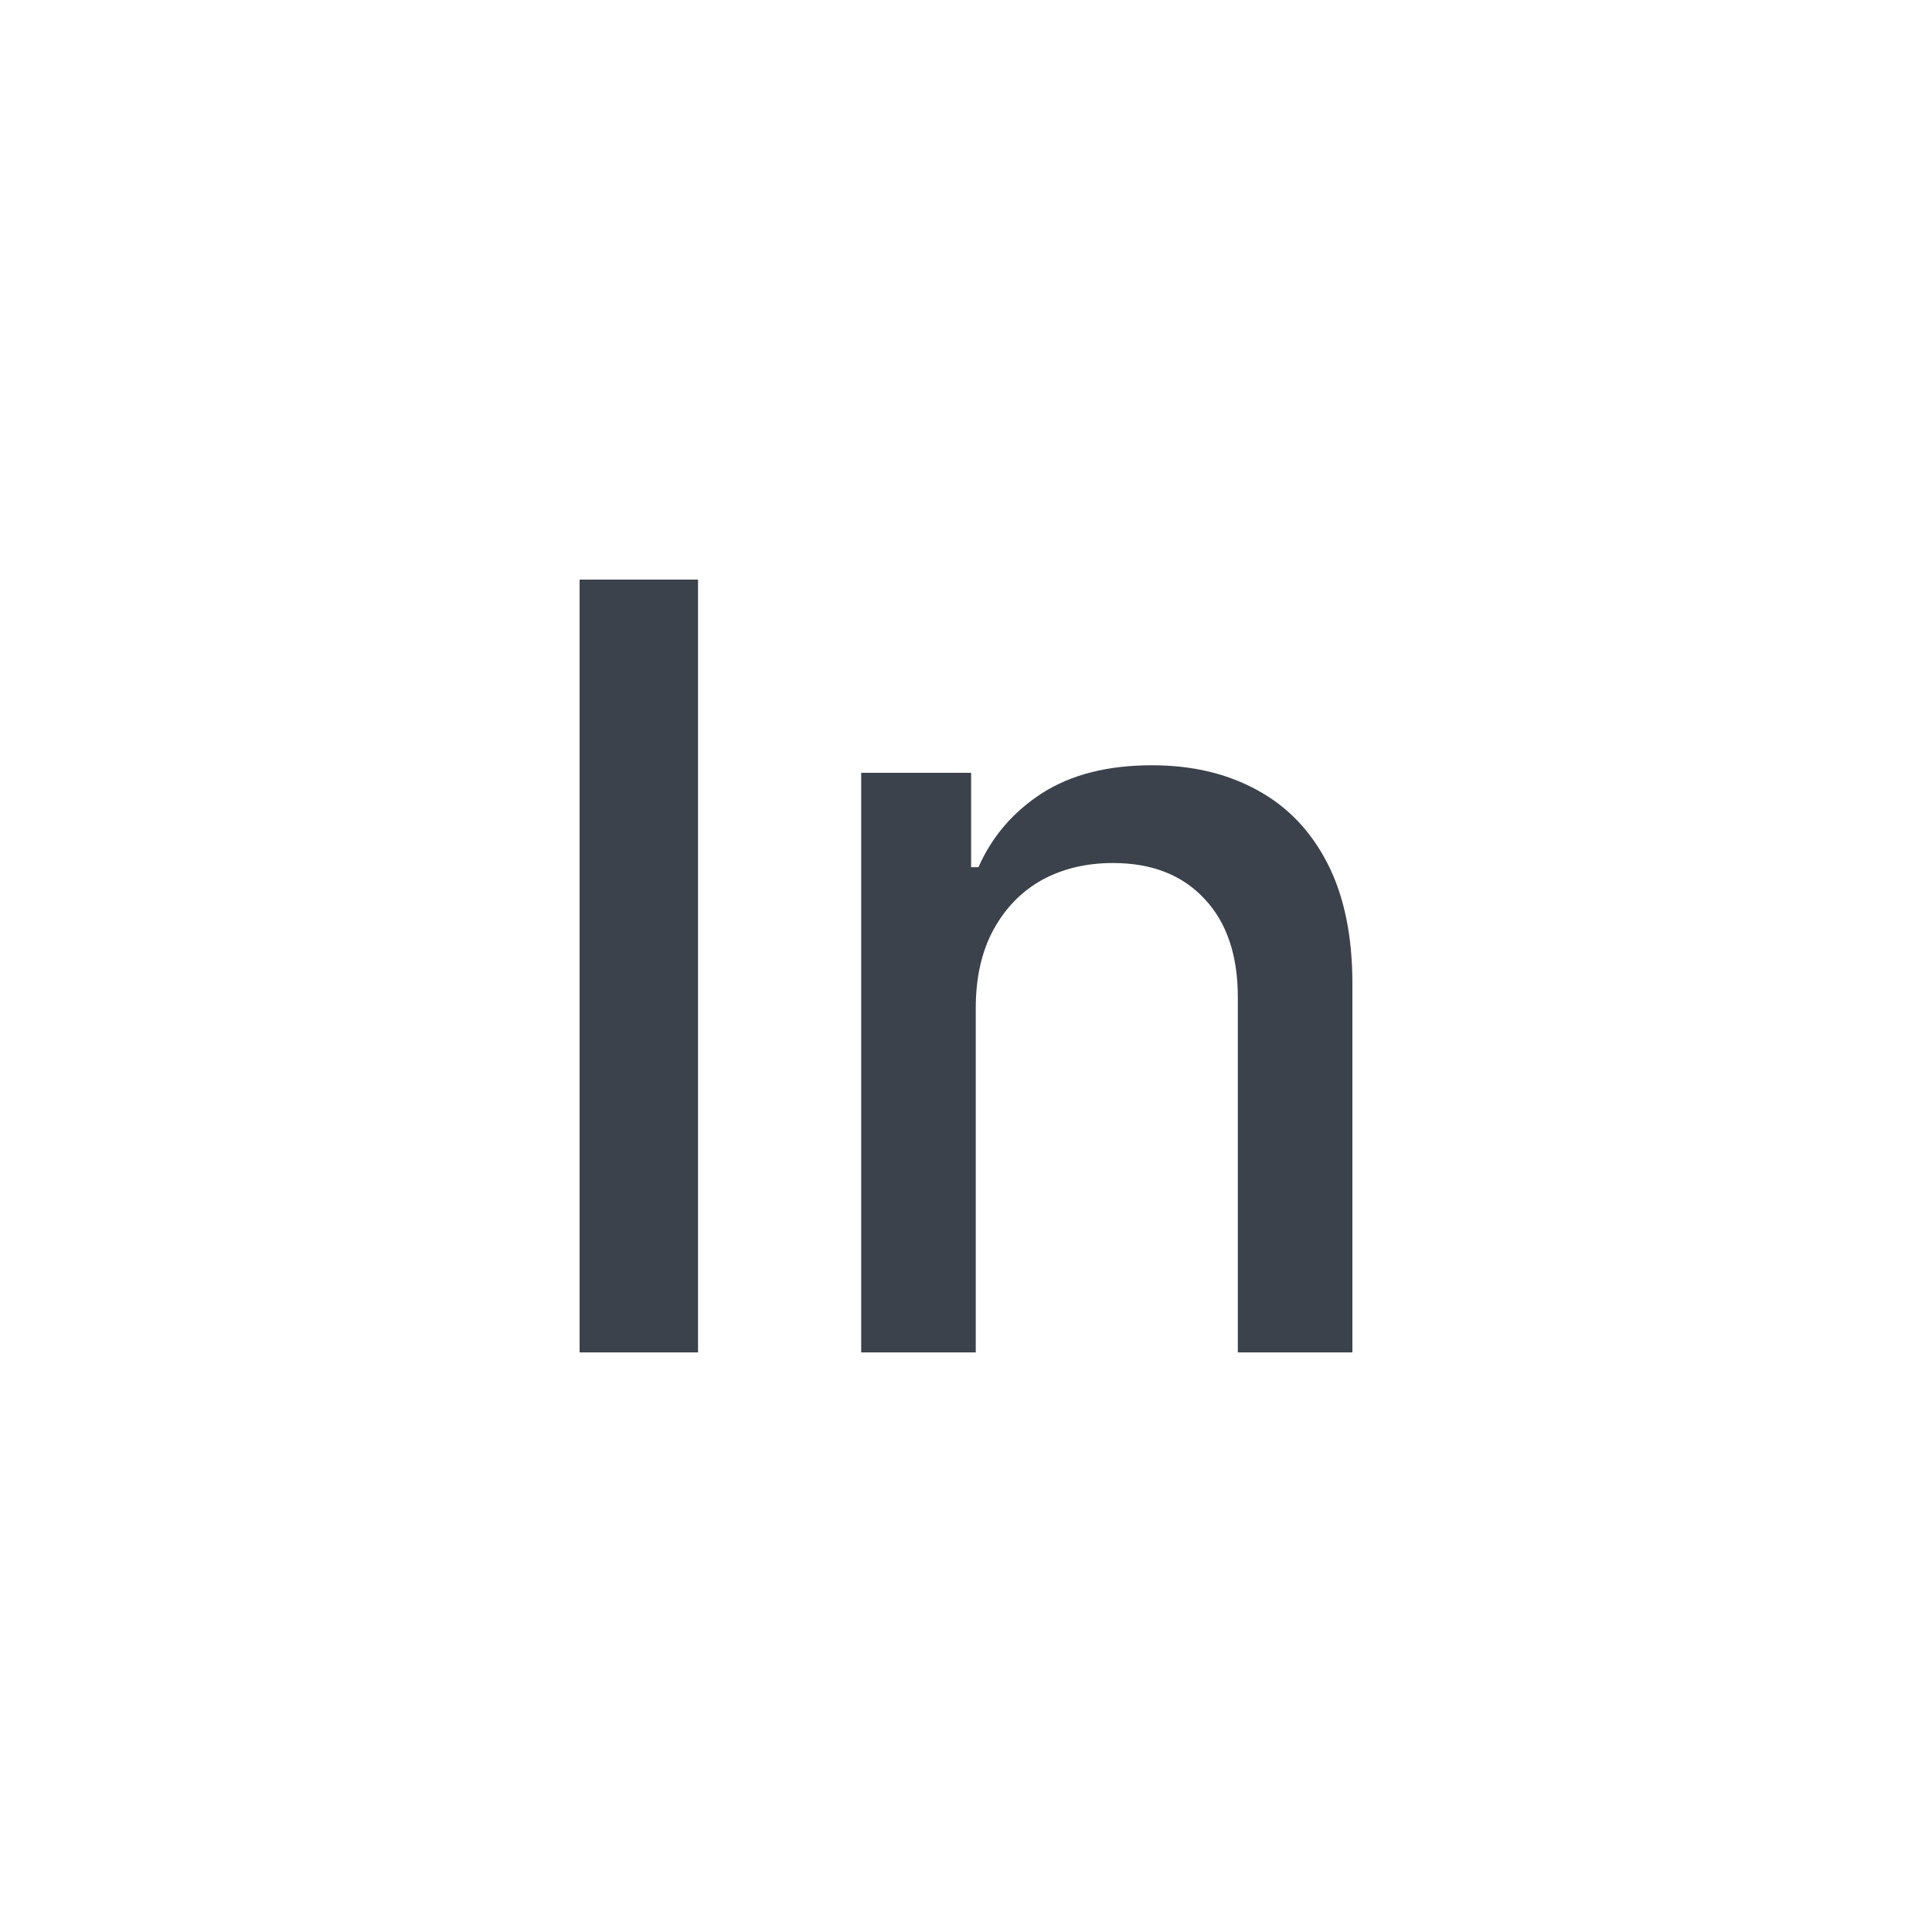
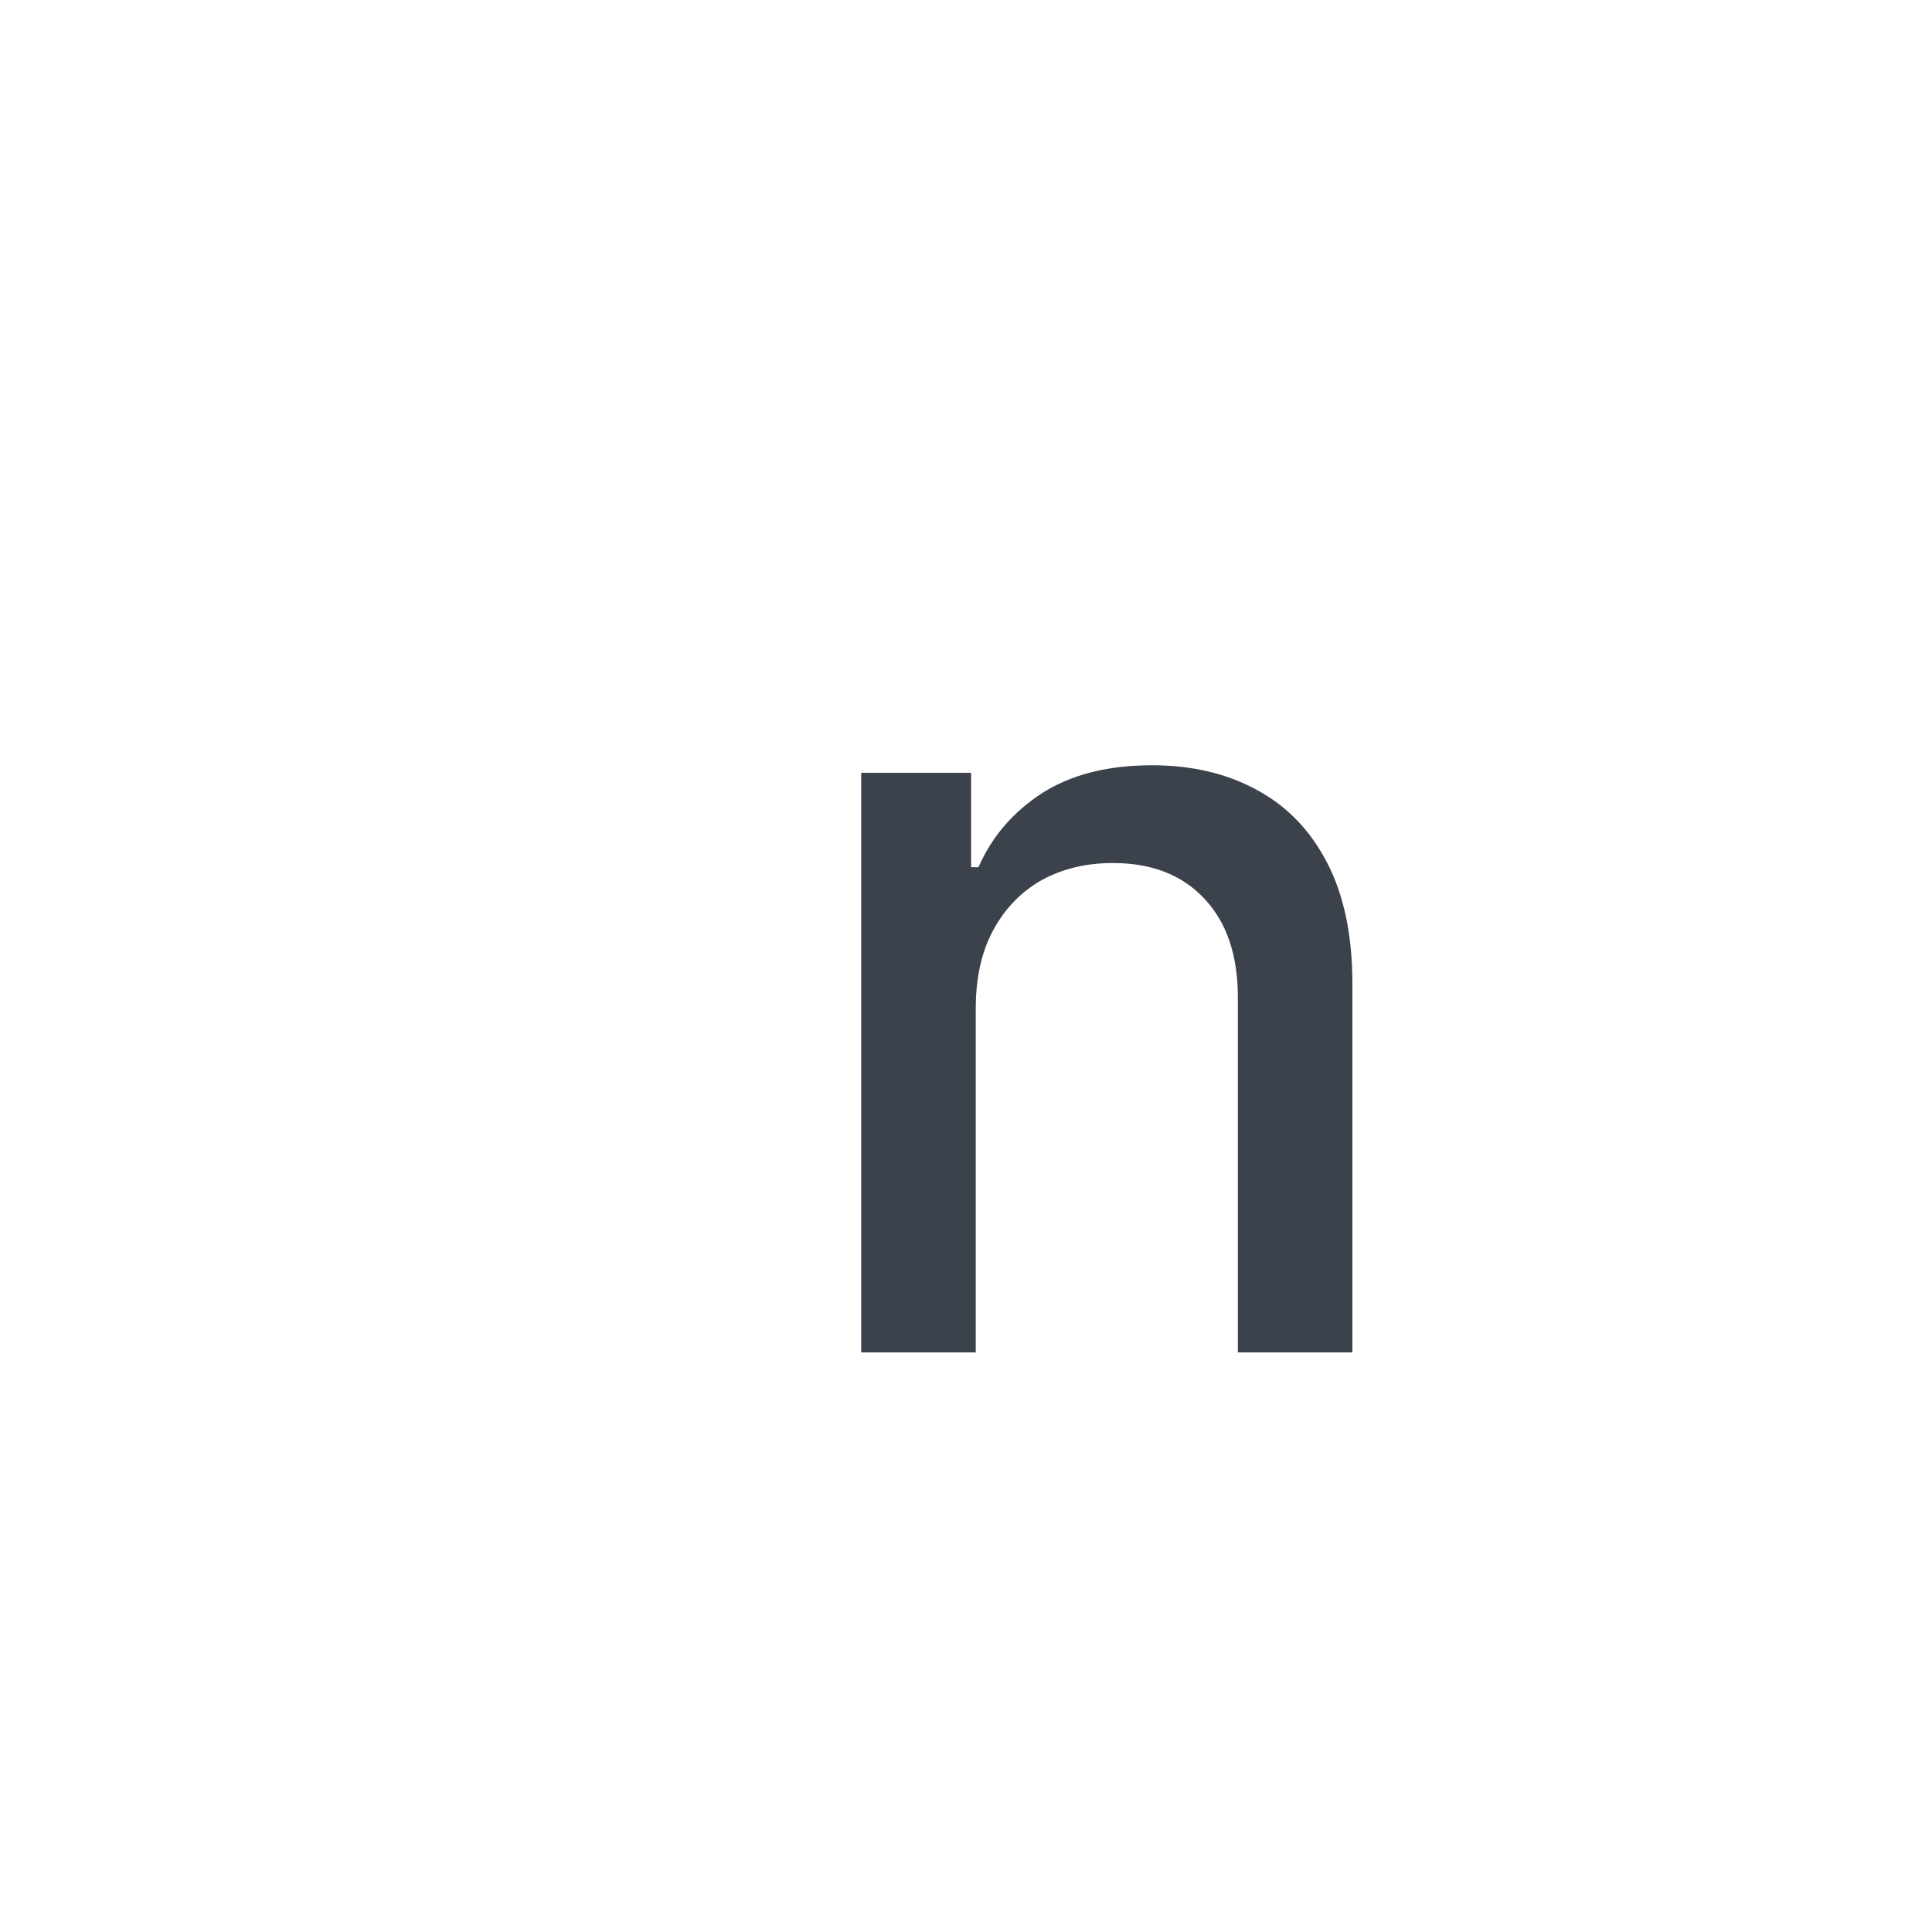
<svg xmlns="http://www.w3.org/2000/svg" width="20" height="20" viewBox="0 0 20 20" fill="none">
-   <path d="M7.226 6V14H6V6H7.226Z" fill="#3C424B" />
  <path d="M10.101 10.438V14H8.915V8H10.053V8.977H10.129C10.269 8.659 10.489 8.404 10.787 8.211C11.089 8.018 11.468 7.922 11.926 7.922C12.341 7.922 12.704 8.008 13.016 8.18C13.328 8.349 13.57 8.602 13.742 8.938C13.914 9.273 14 9.689 14 10.184V14H12.814V10.324C12.814 9.889 12.699 9.549 12.469 9.305C12.239 9.057 11.923 8.934 11.521 8.934C11.246 8.934 11.002 8.992 10.787 9.109C10.576 9.227 10.408 9.398 10.284 9.625C10.162 9.849 10.101 10.12 10.101 10.438Z" fill="#3C424B" />
</svg>